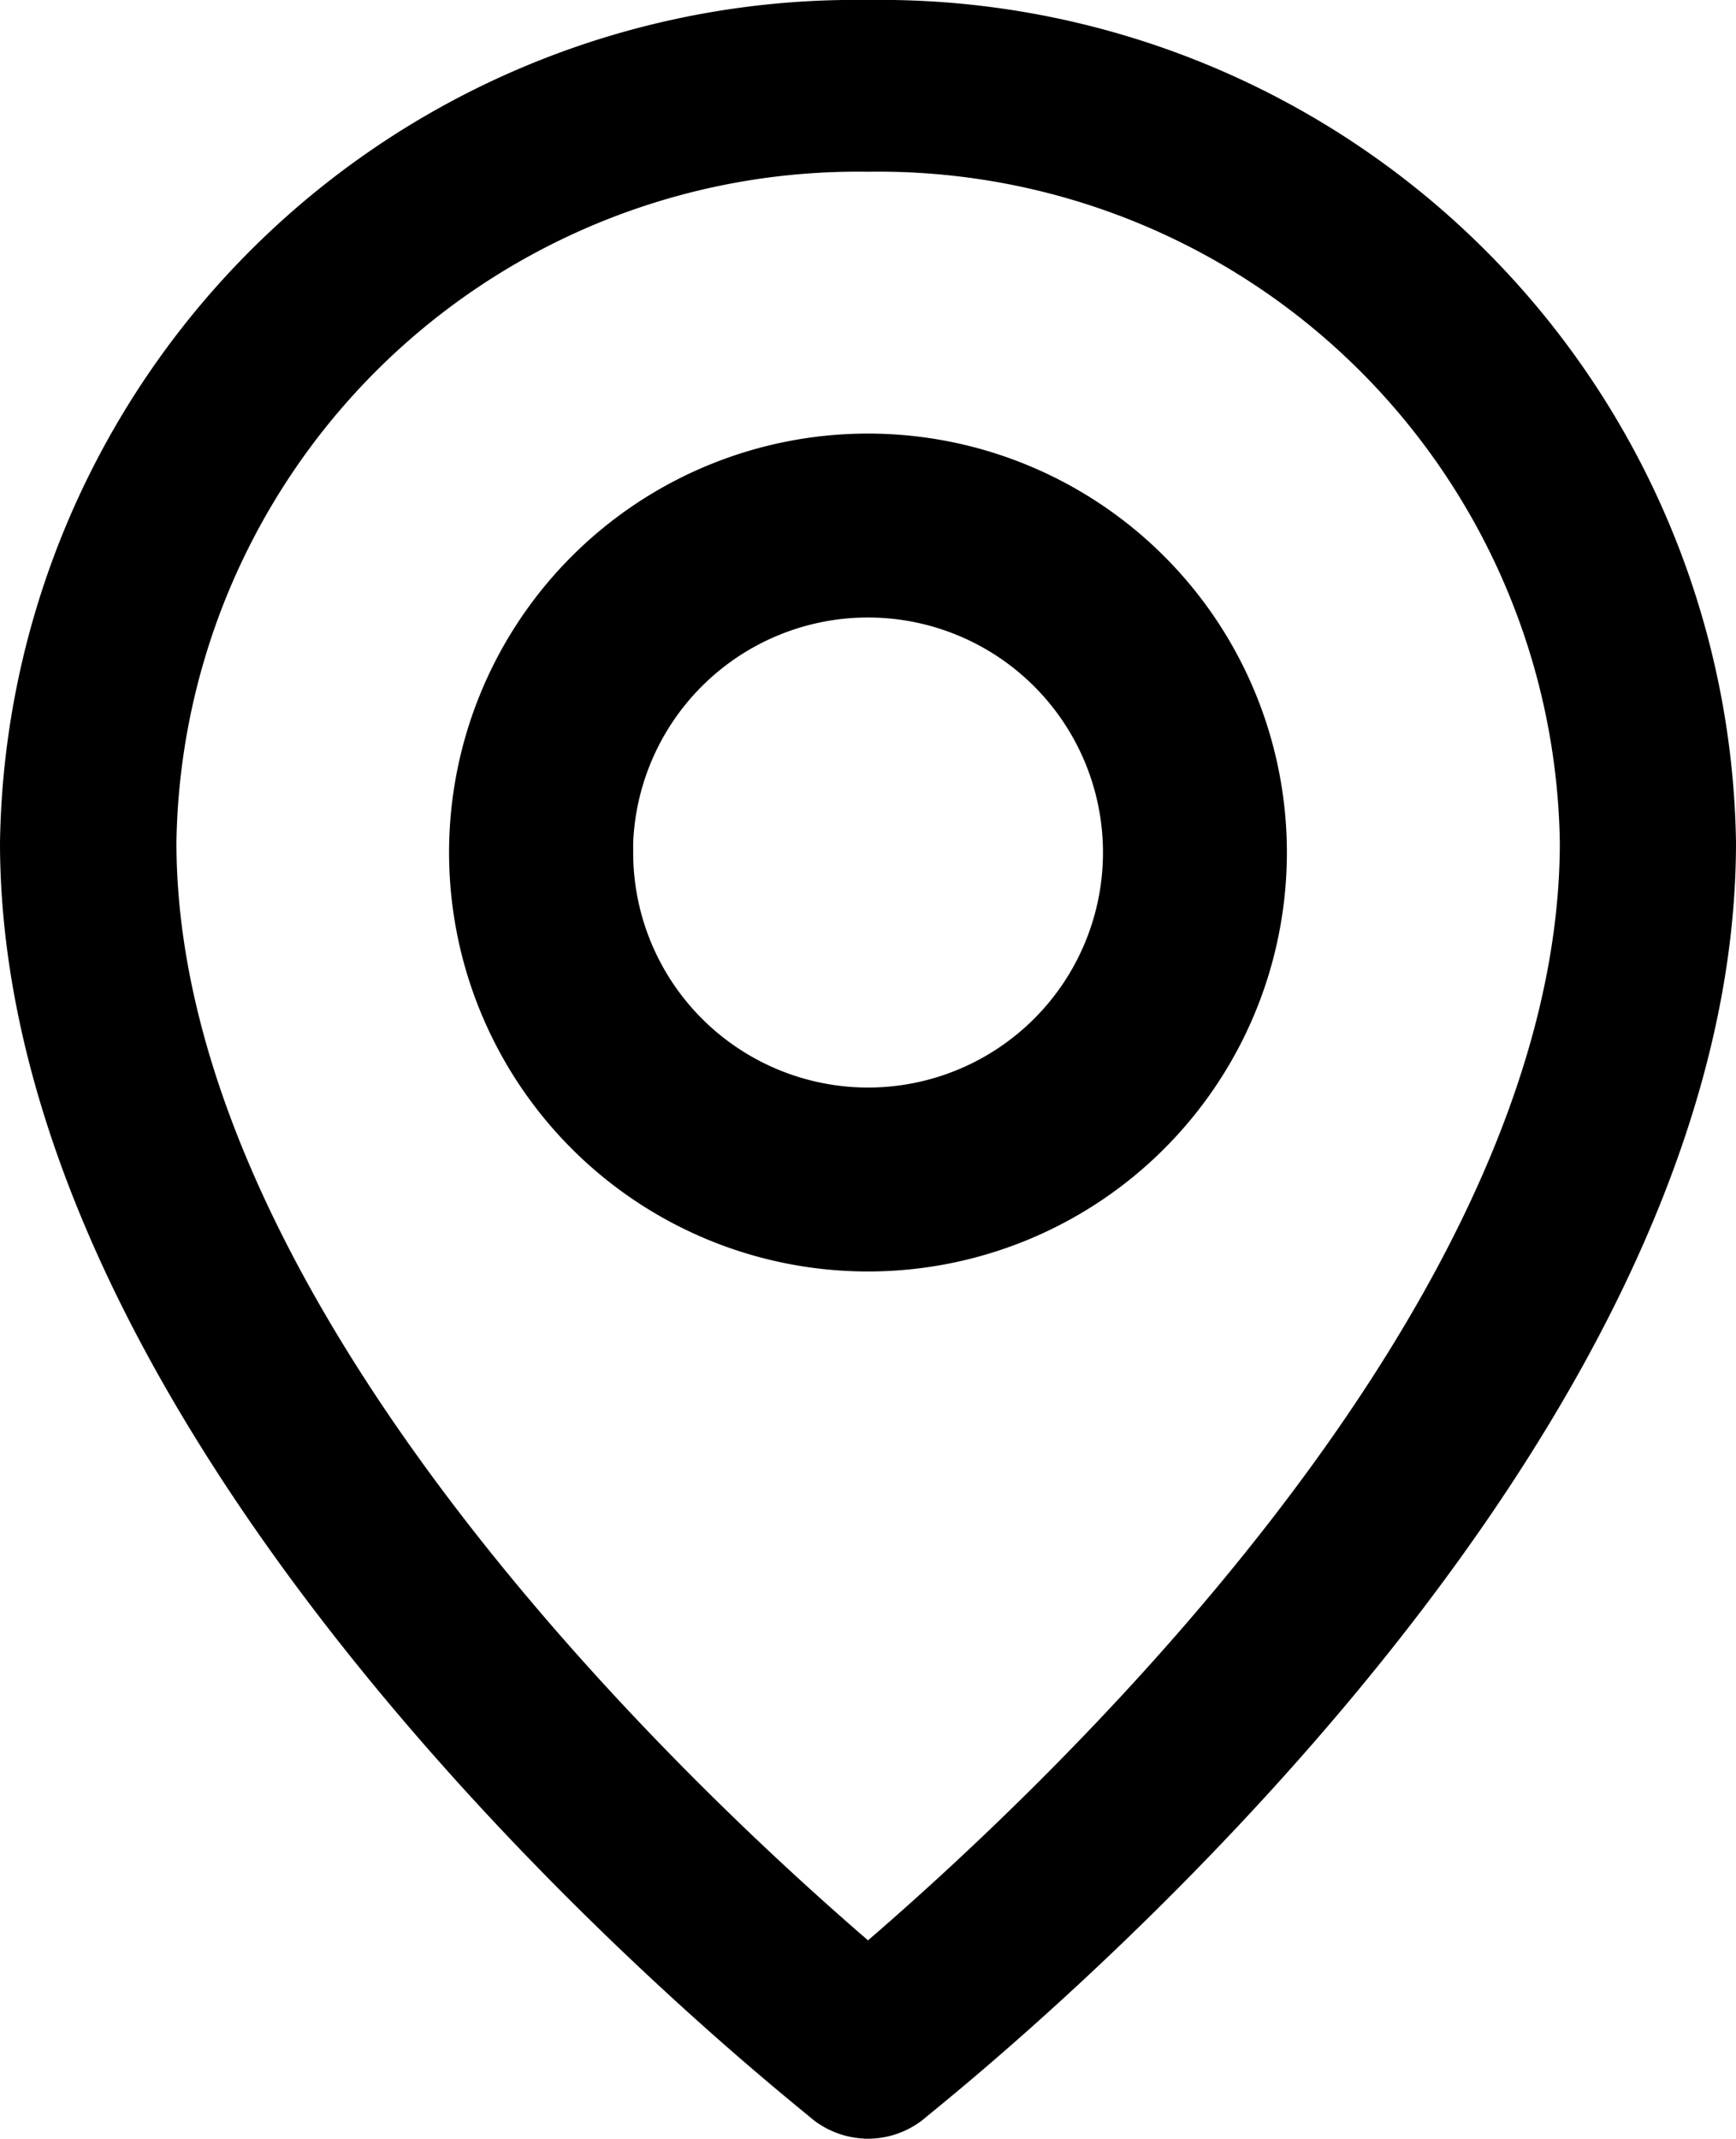
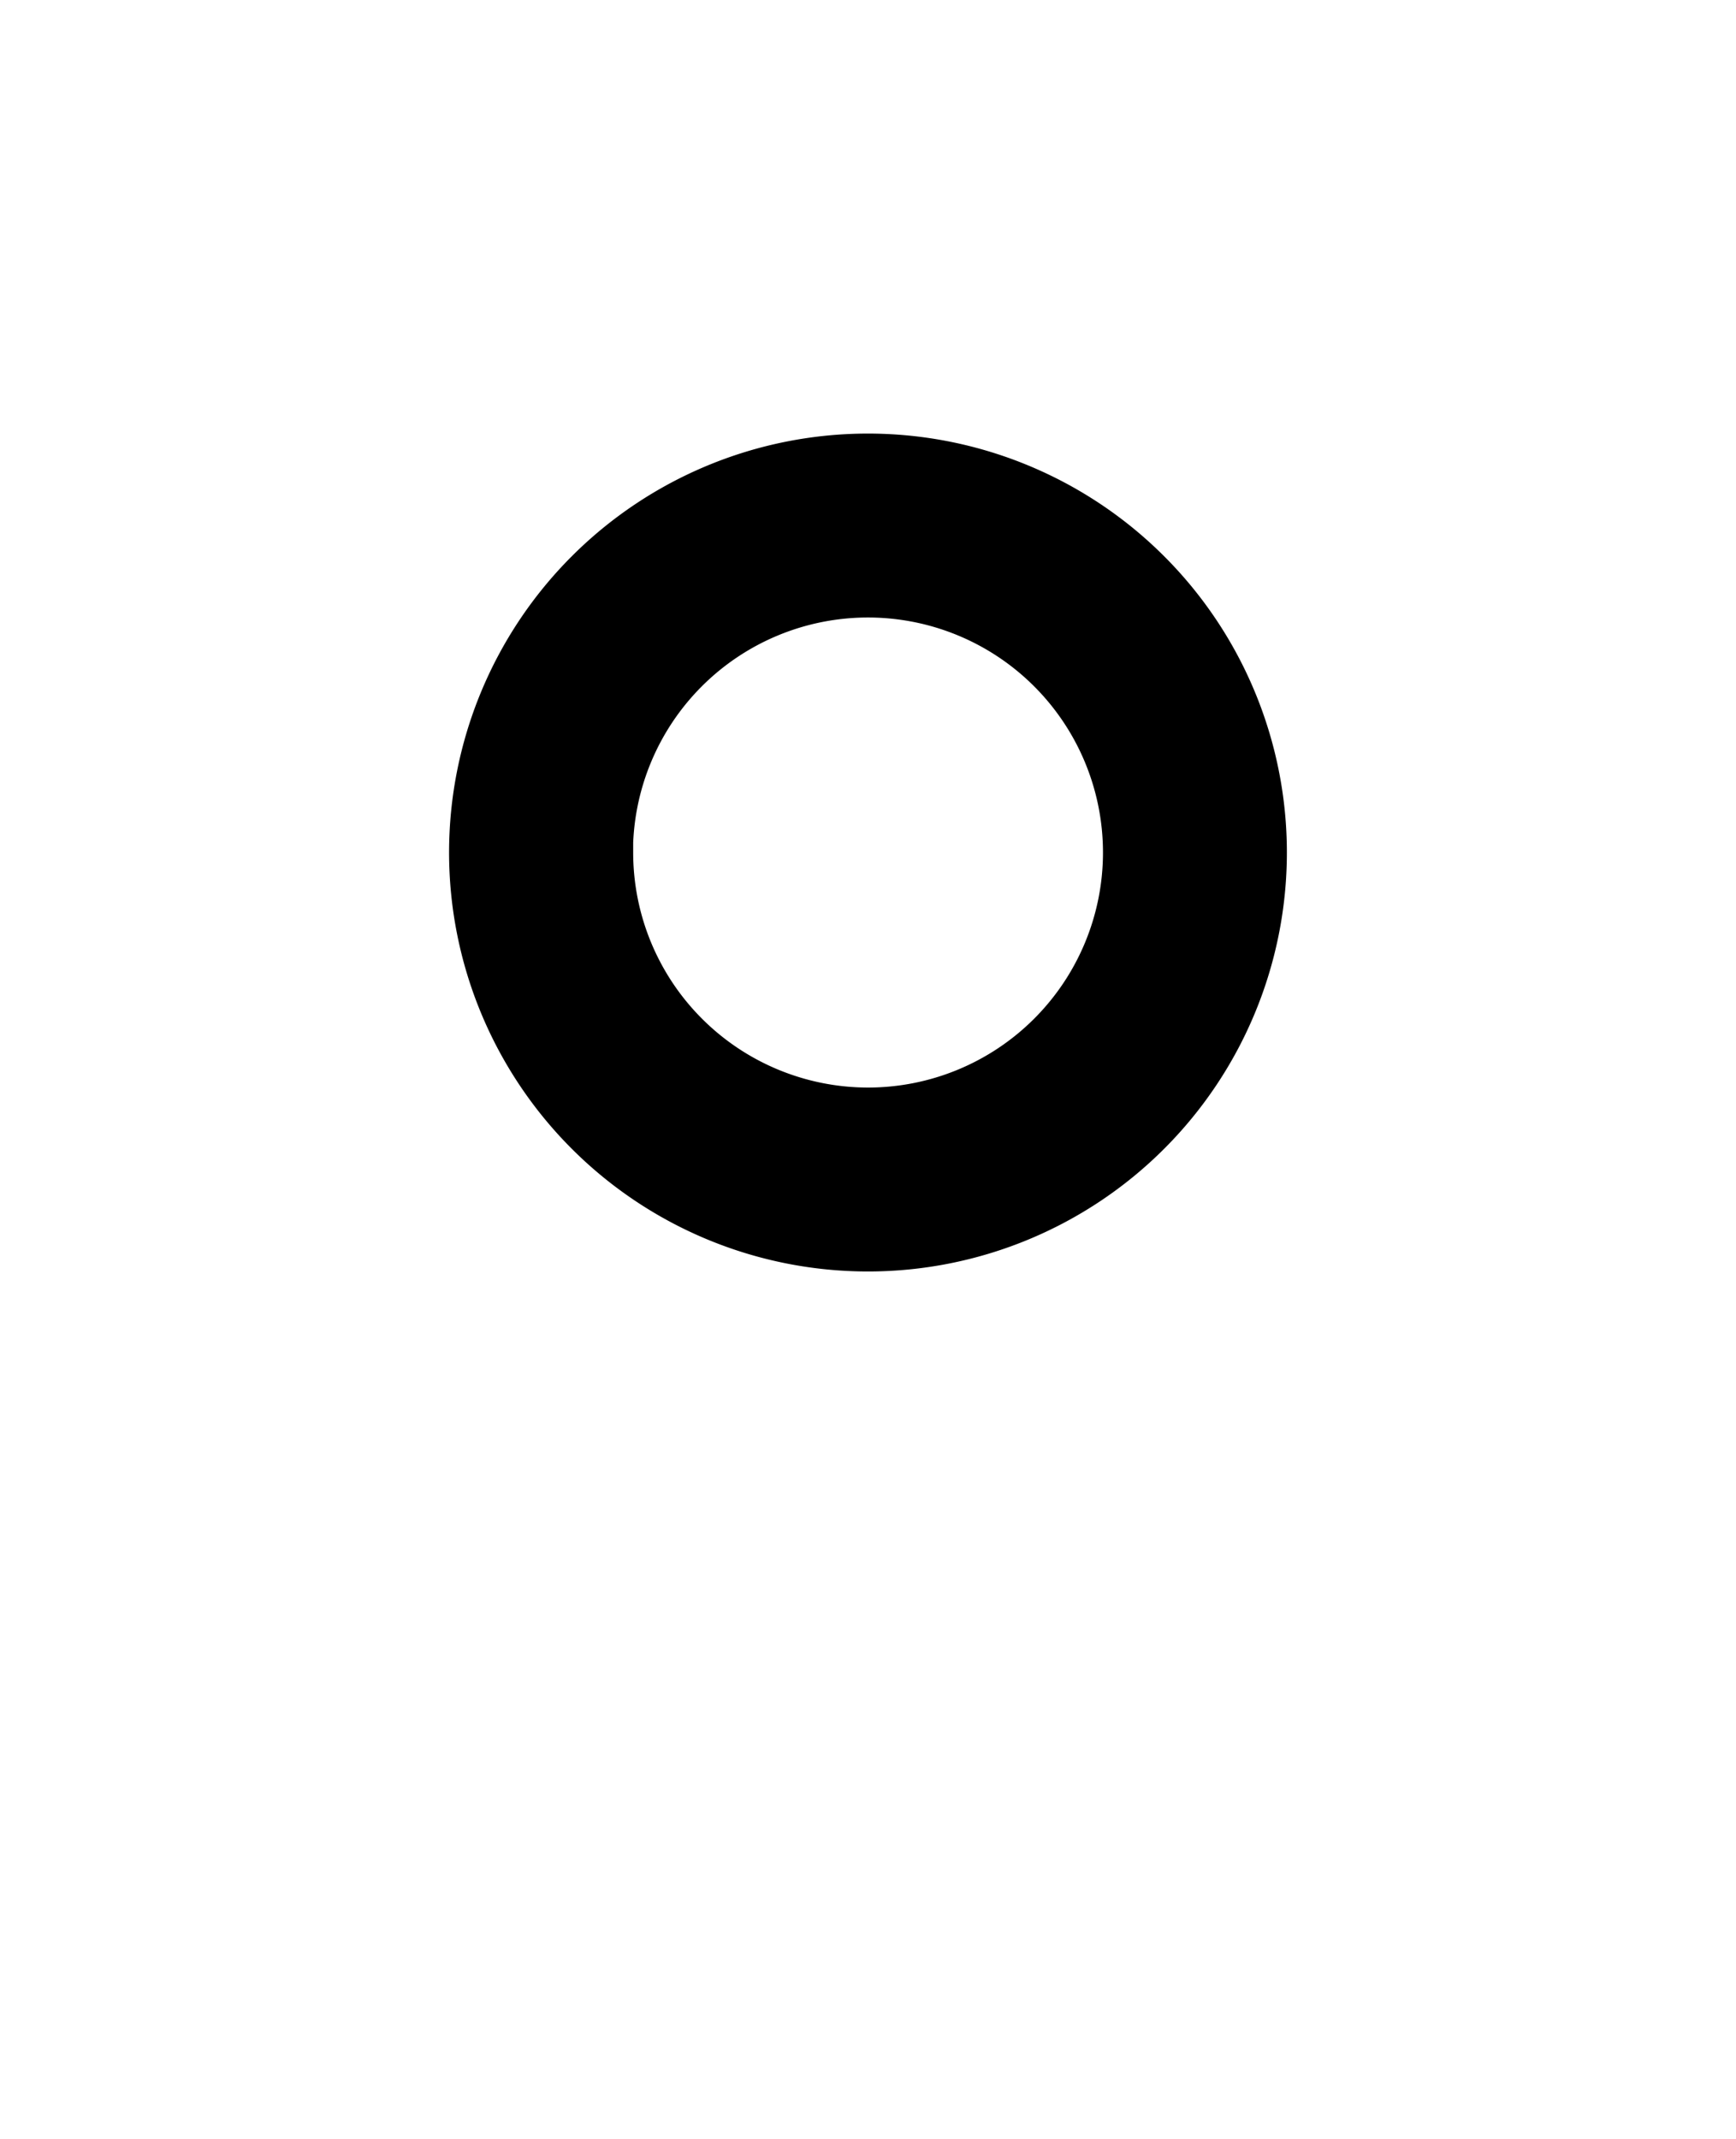
<svg xmlns="http://www.w3.org/2000/svg" width="33.945" height="41.815" viewBox="0 0 33.945 41.815">
  <defs>
    <style>
            .prefix__cls-1{stroke:#000;stroke-width:.4px}
        </style>
  </defs>
  <g id="prefix__Layer_2" data-name="Layer 2" transform="translate(.2 .2)">
-     <path id="prefix__Path_5" d="M21.773 43.415a1.554 1.554 0 0 0 .945-.325c.579-.5 15.827-12.424 15.827-24.819A16.527 16.527 0 0 0 21.773 2 16.527 16.527 0 0 0 5 18.27c0 12.395 15.248 24.316 15.827 24.819a1.554 1.554 0 0 0 .945.325zM8.05 18.27A13.522 13.522 0 0 1 21.773 4.958 13.522 13.522 0 0 1 35.5 18.27c0 9.318-10.48 18.947-13.727 21.73C18.525 37.217 8.05 27.588 8.05 18.27z" class="prefix__cls-1" data-name="Path 5" transform="translate(-5 -2)" />
    <path id="prefix__Path_6" d="M26.982 15.991a7.991 7.991 0 1 0-7.991 7.991 7.991 7.991 0 0 0 7.991-7.991zm-12.786 0a4.795 4.795 0 1 1 4.795 4.795 4.795 4.795 0 0 1-4.791-4.795z" class="prefix__cls-1" data-name="Path 6" transform="translate(-2.219 .477)" />
  </g>
</svg>